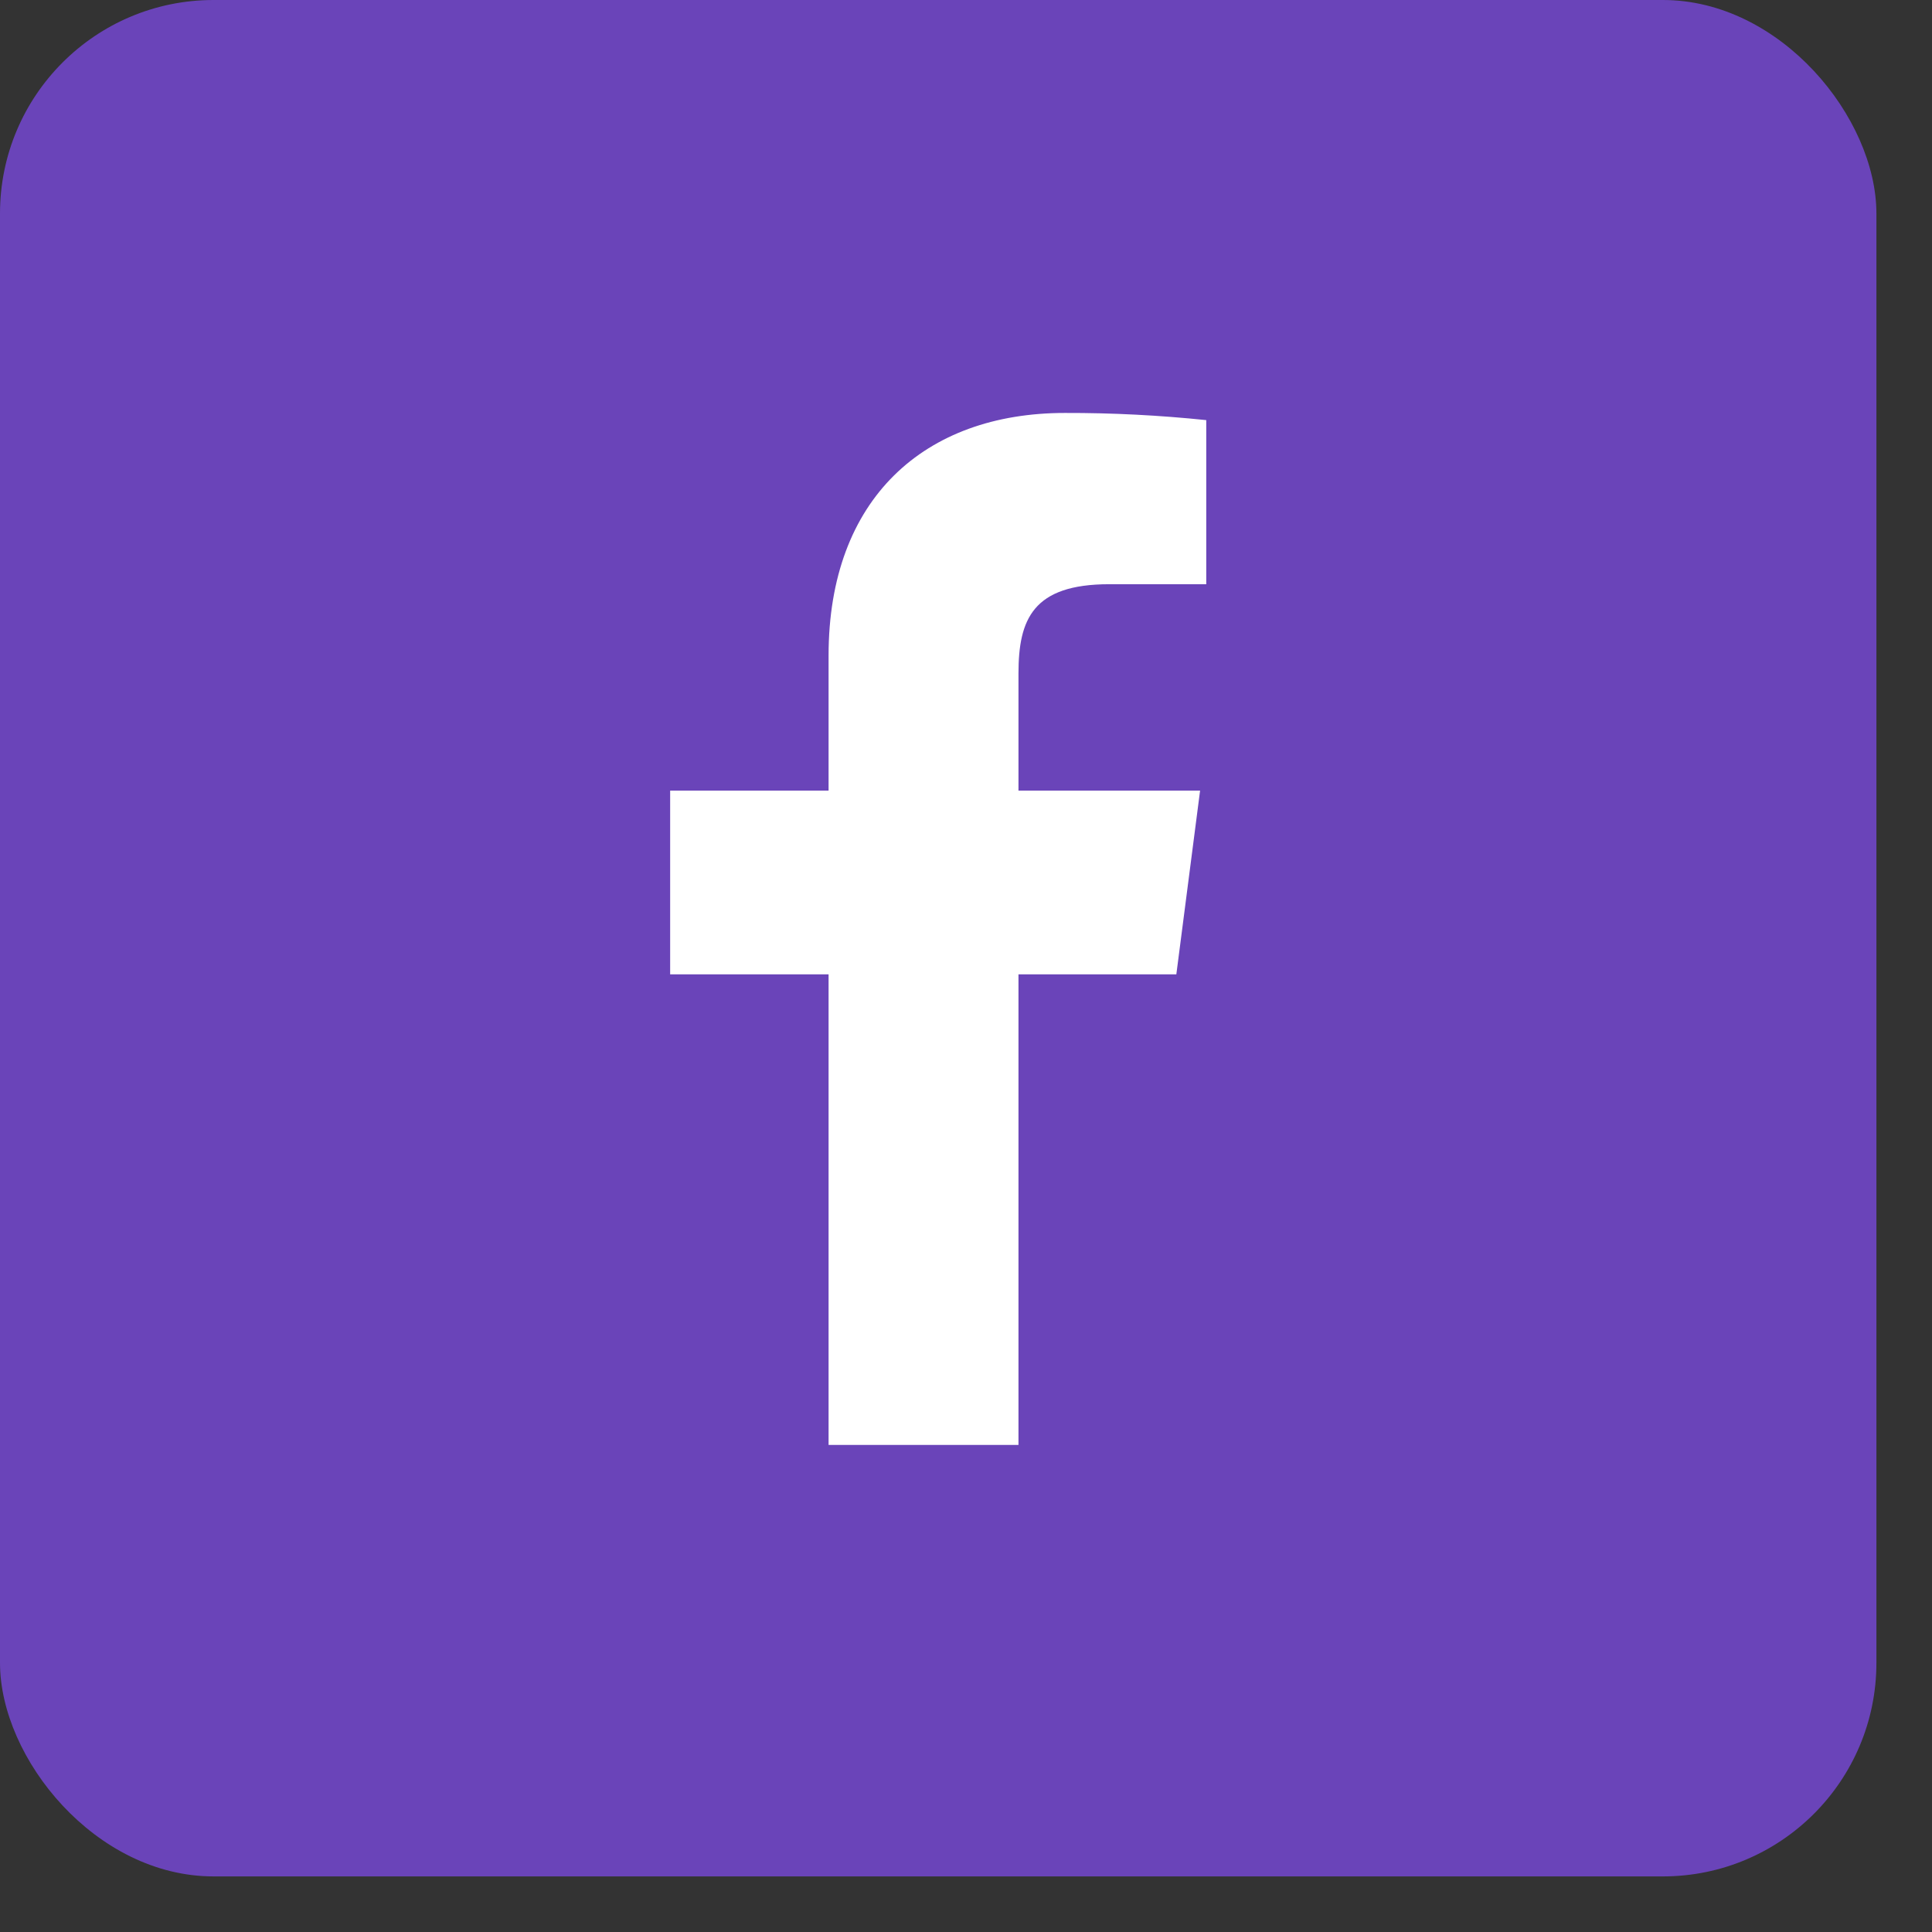
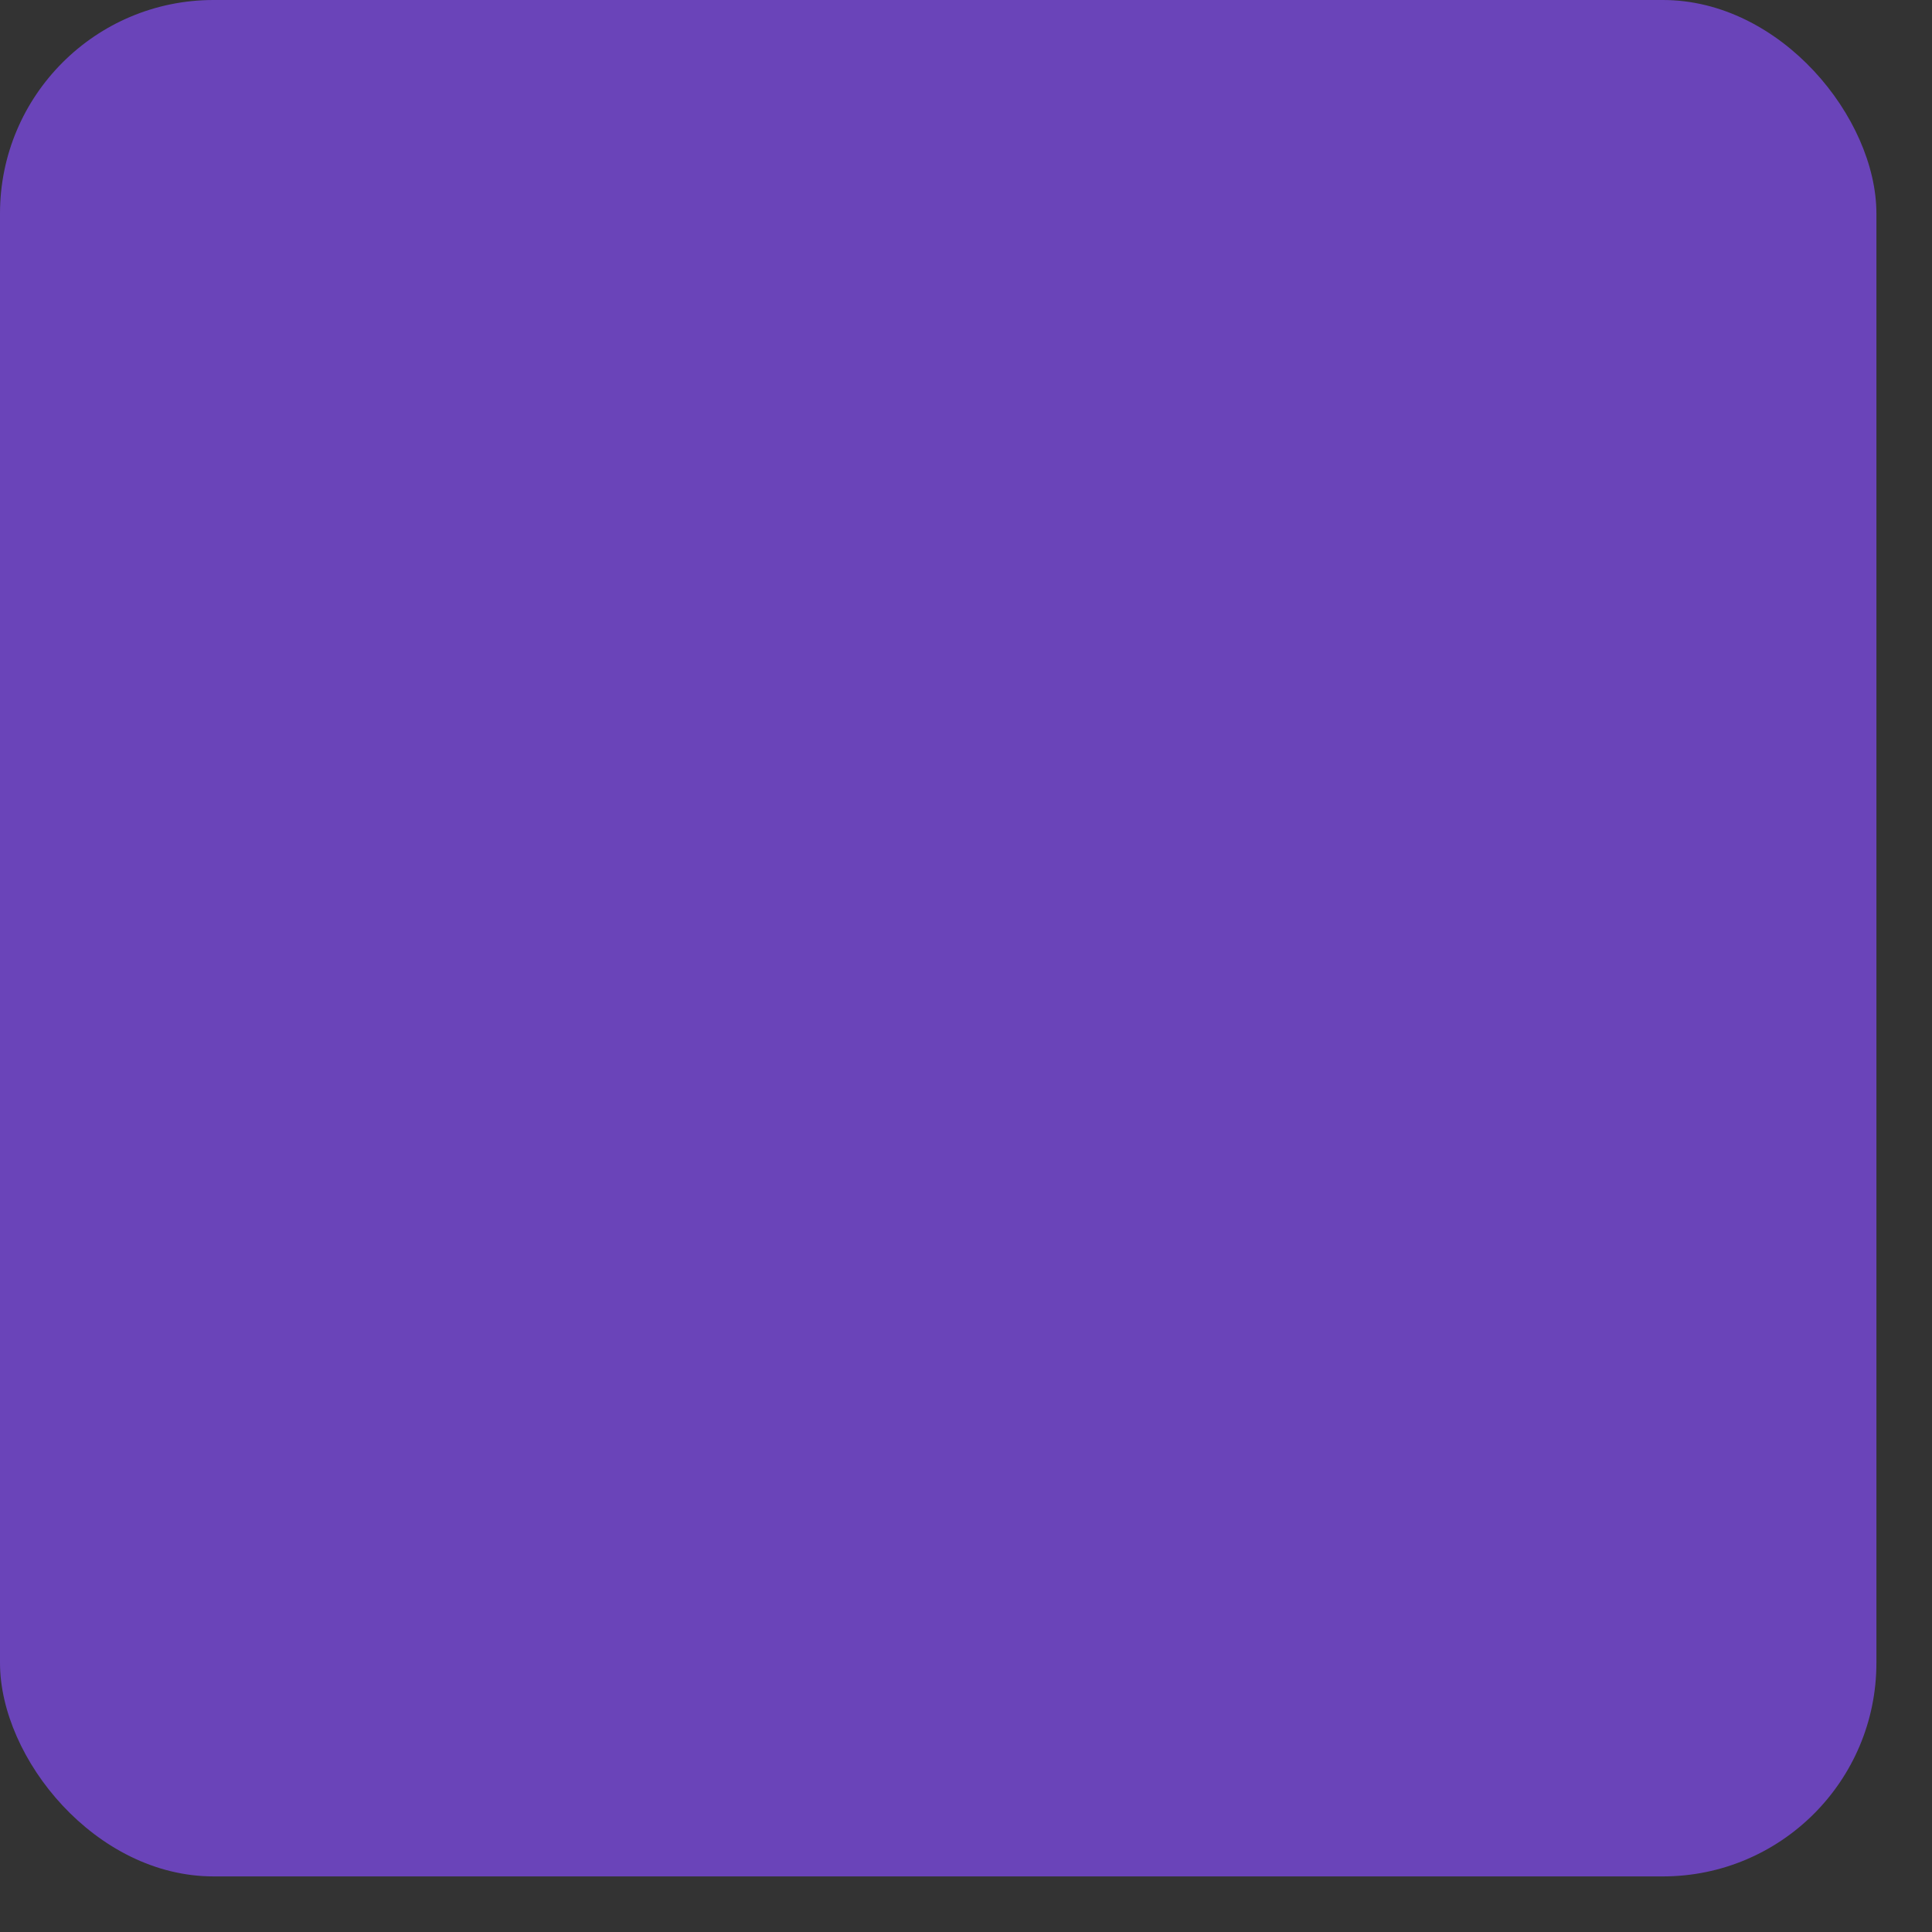
<svg xmlns="http://www.w3.org/2000/svg" width="31" height="31" viewBox="0 0 31 31" fill="none">
  <rect x="0" y="0" width="31" height="31" fill="#333333" stroke="none" />
  <rect width="30.108" height="30.108" rx="3.426" fill="#6A44B9" />
-   <path d="M17.799 9.374H19.355V6.741C18.602 6.663 17.845 6.624 17.087 6.626C14.835 6.626 13.295 8 13.295 10.517V12.686H10.753V15.634H13.295V23.185H16.342V15.634H18.875L19.256 12.686H16.342V10.807C16.342 9.937 16.573 9.374 17.799 9.374Z" fill="white" />
</svg>